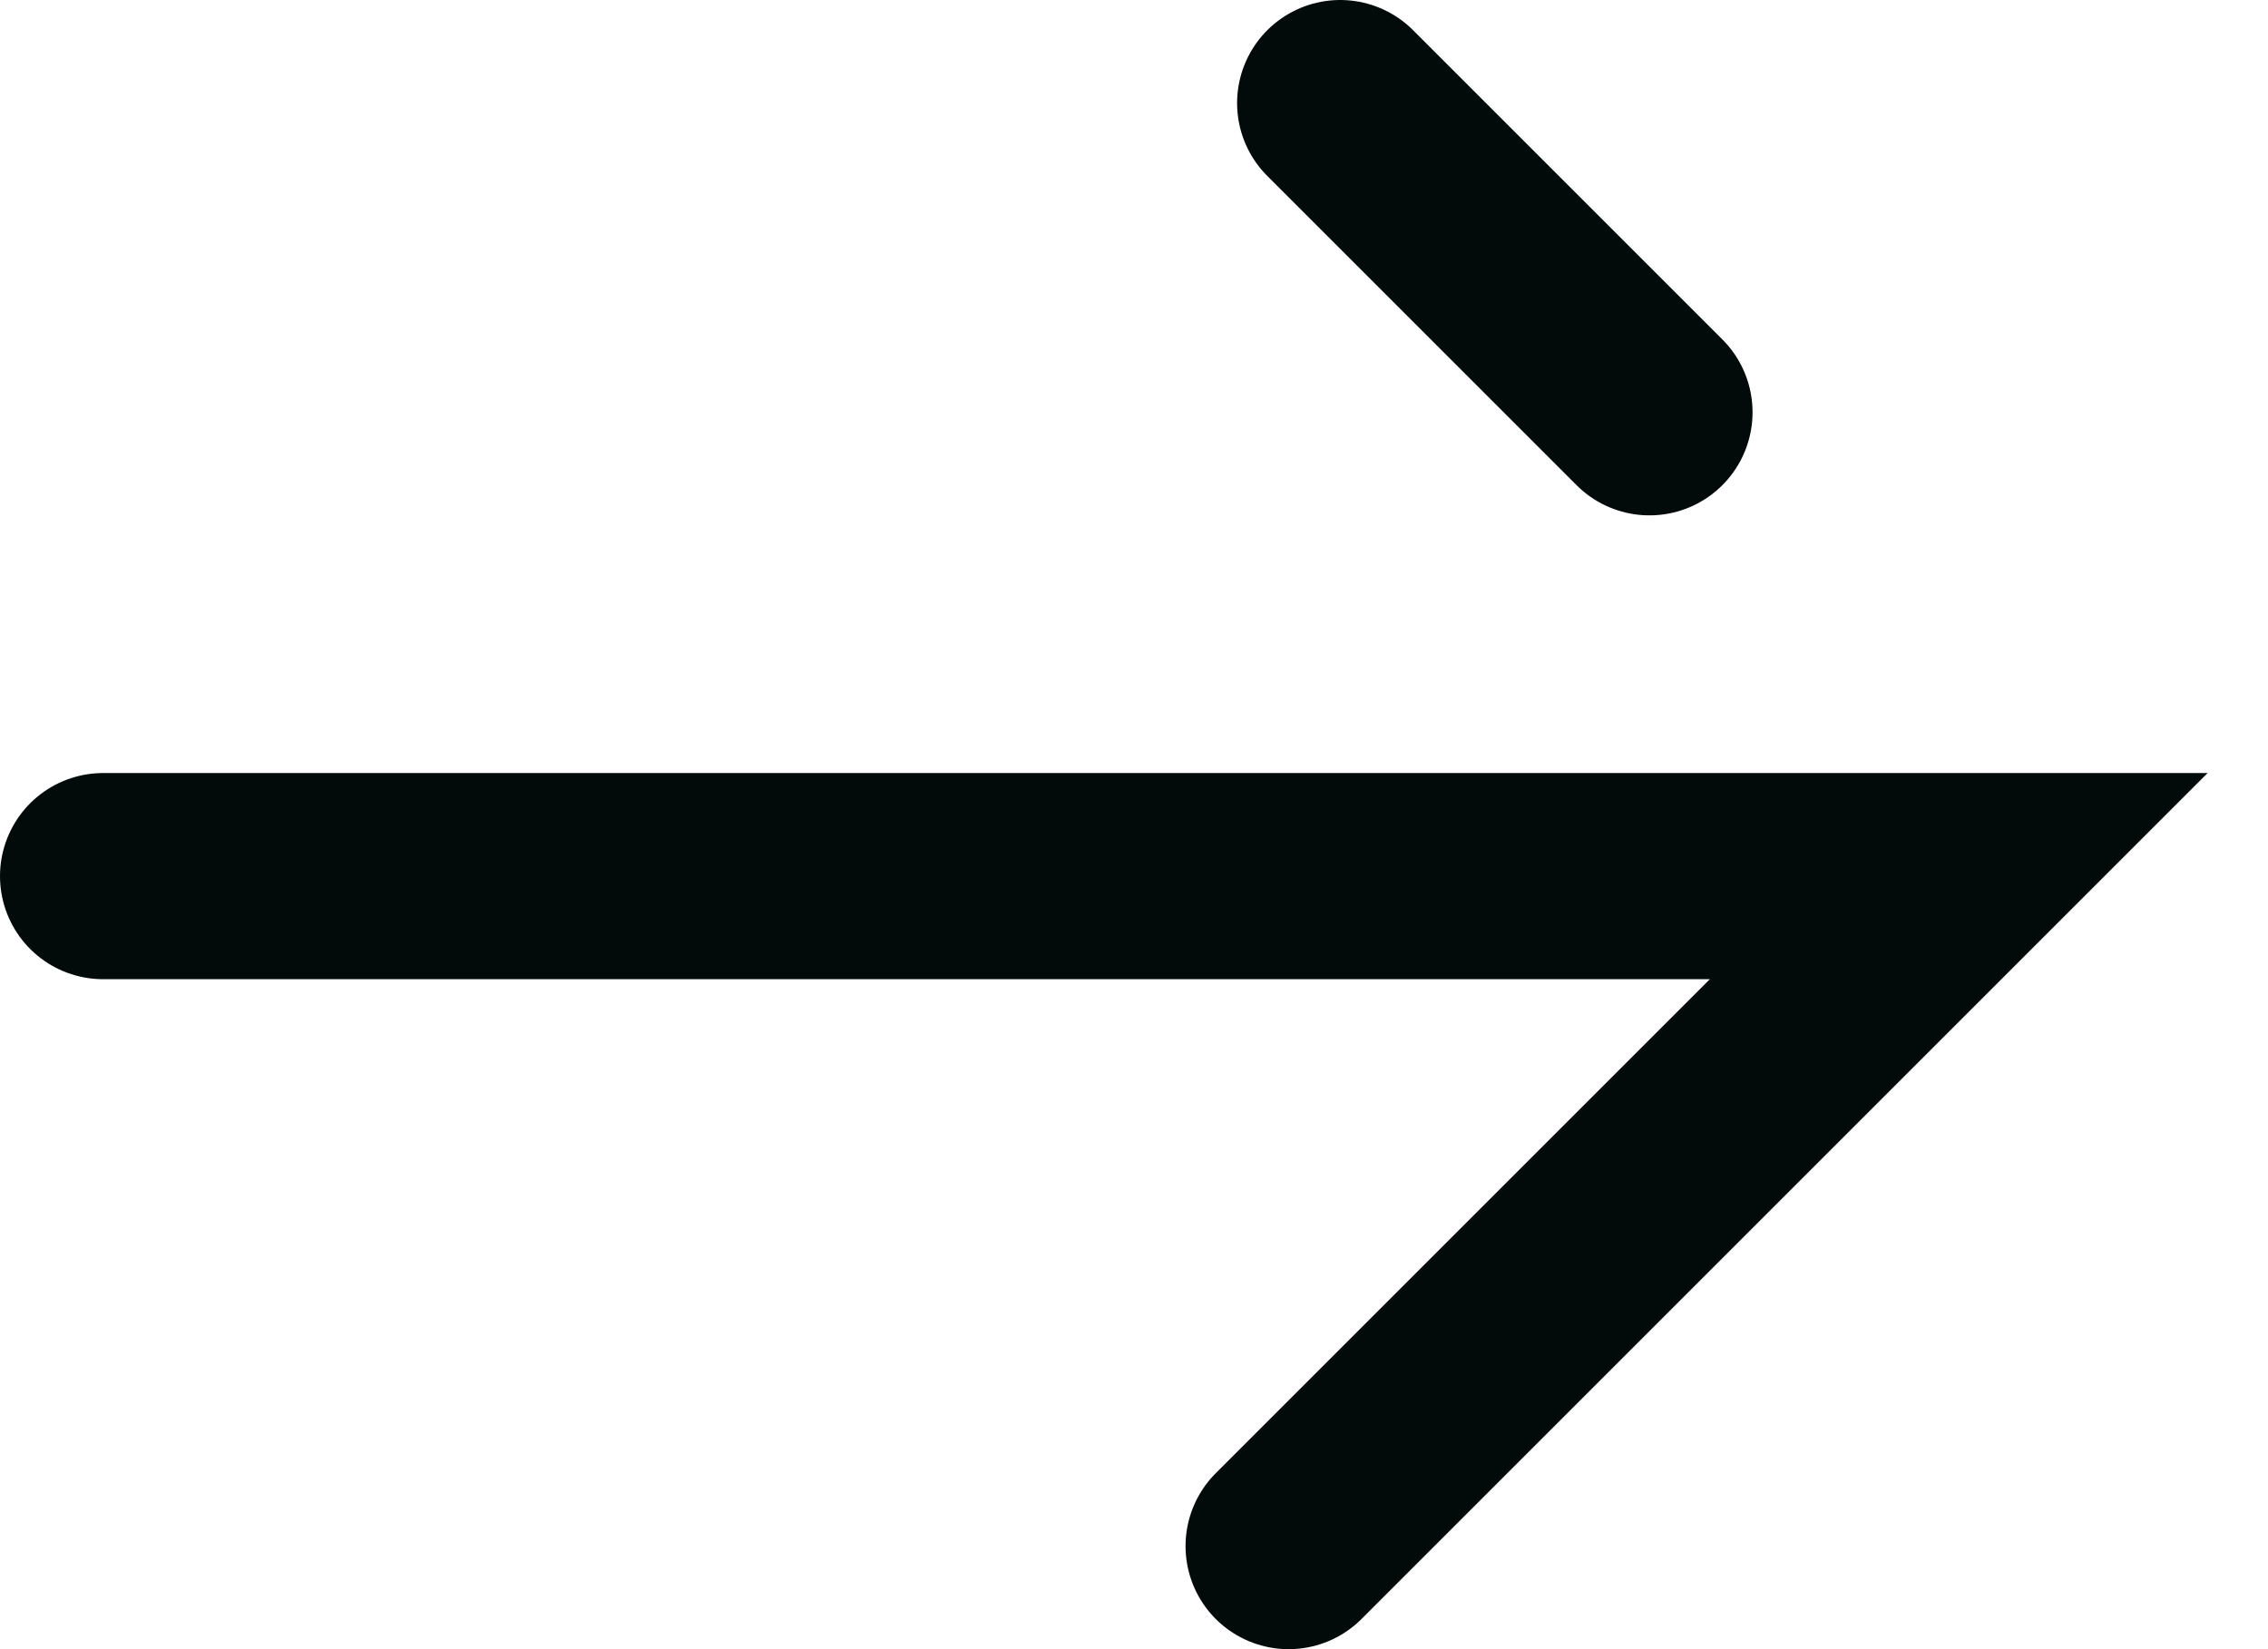
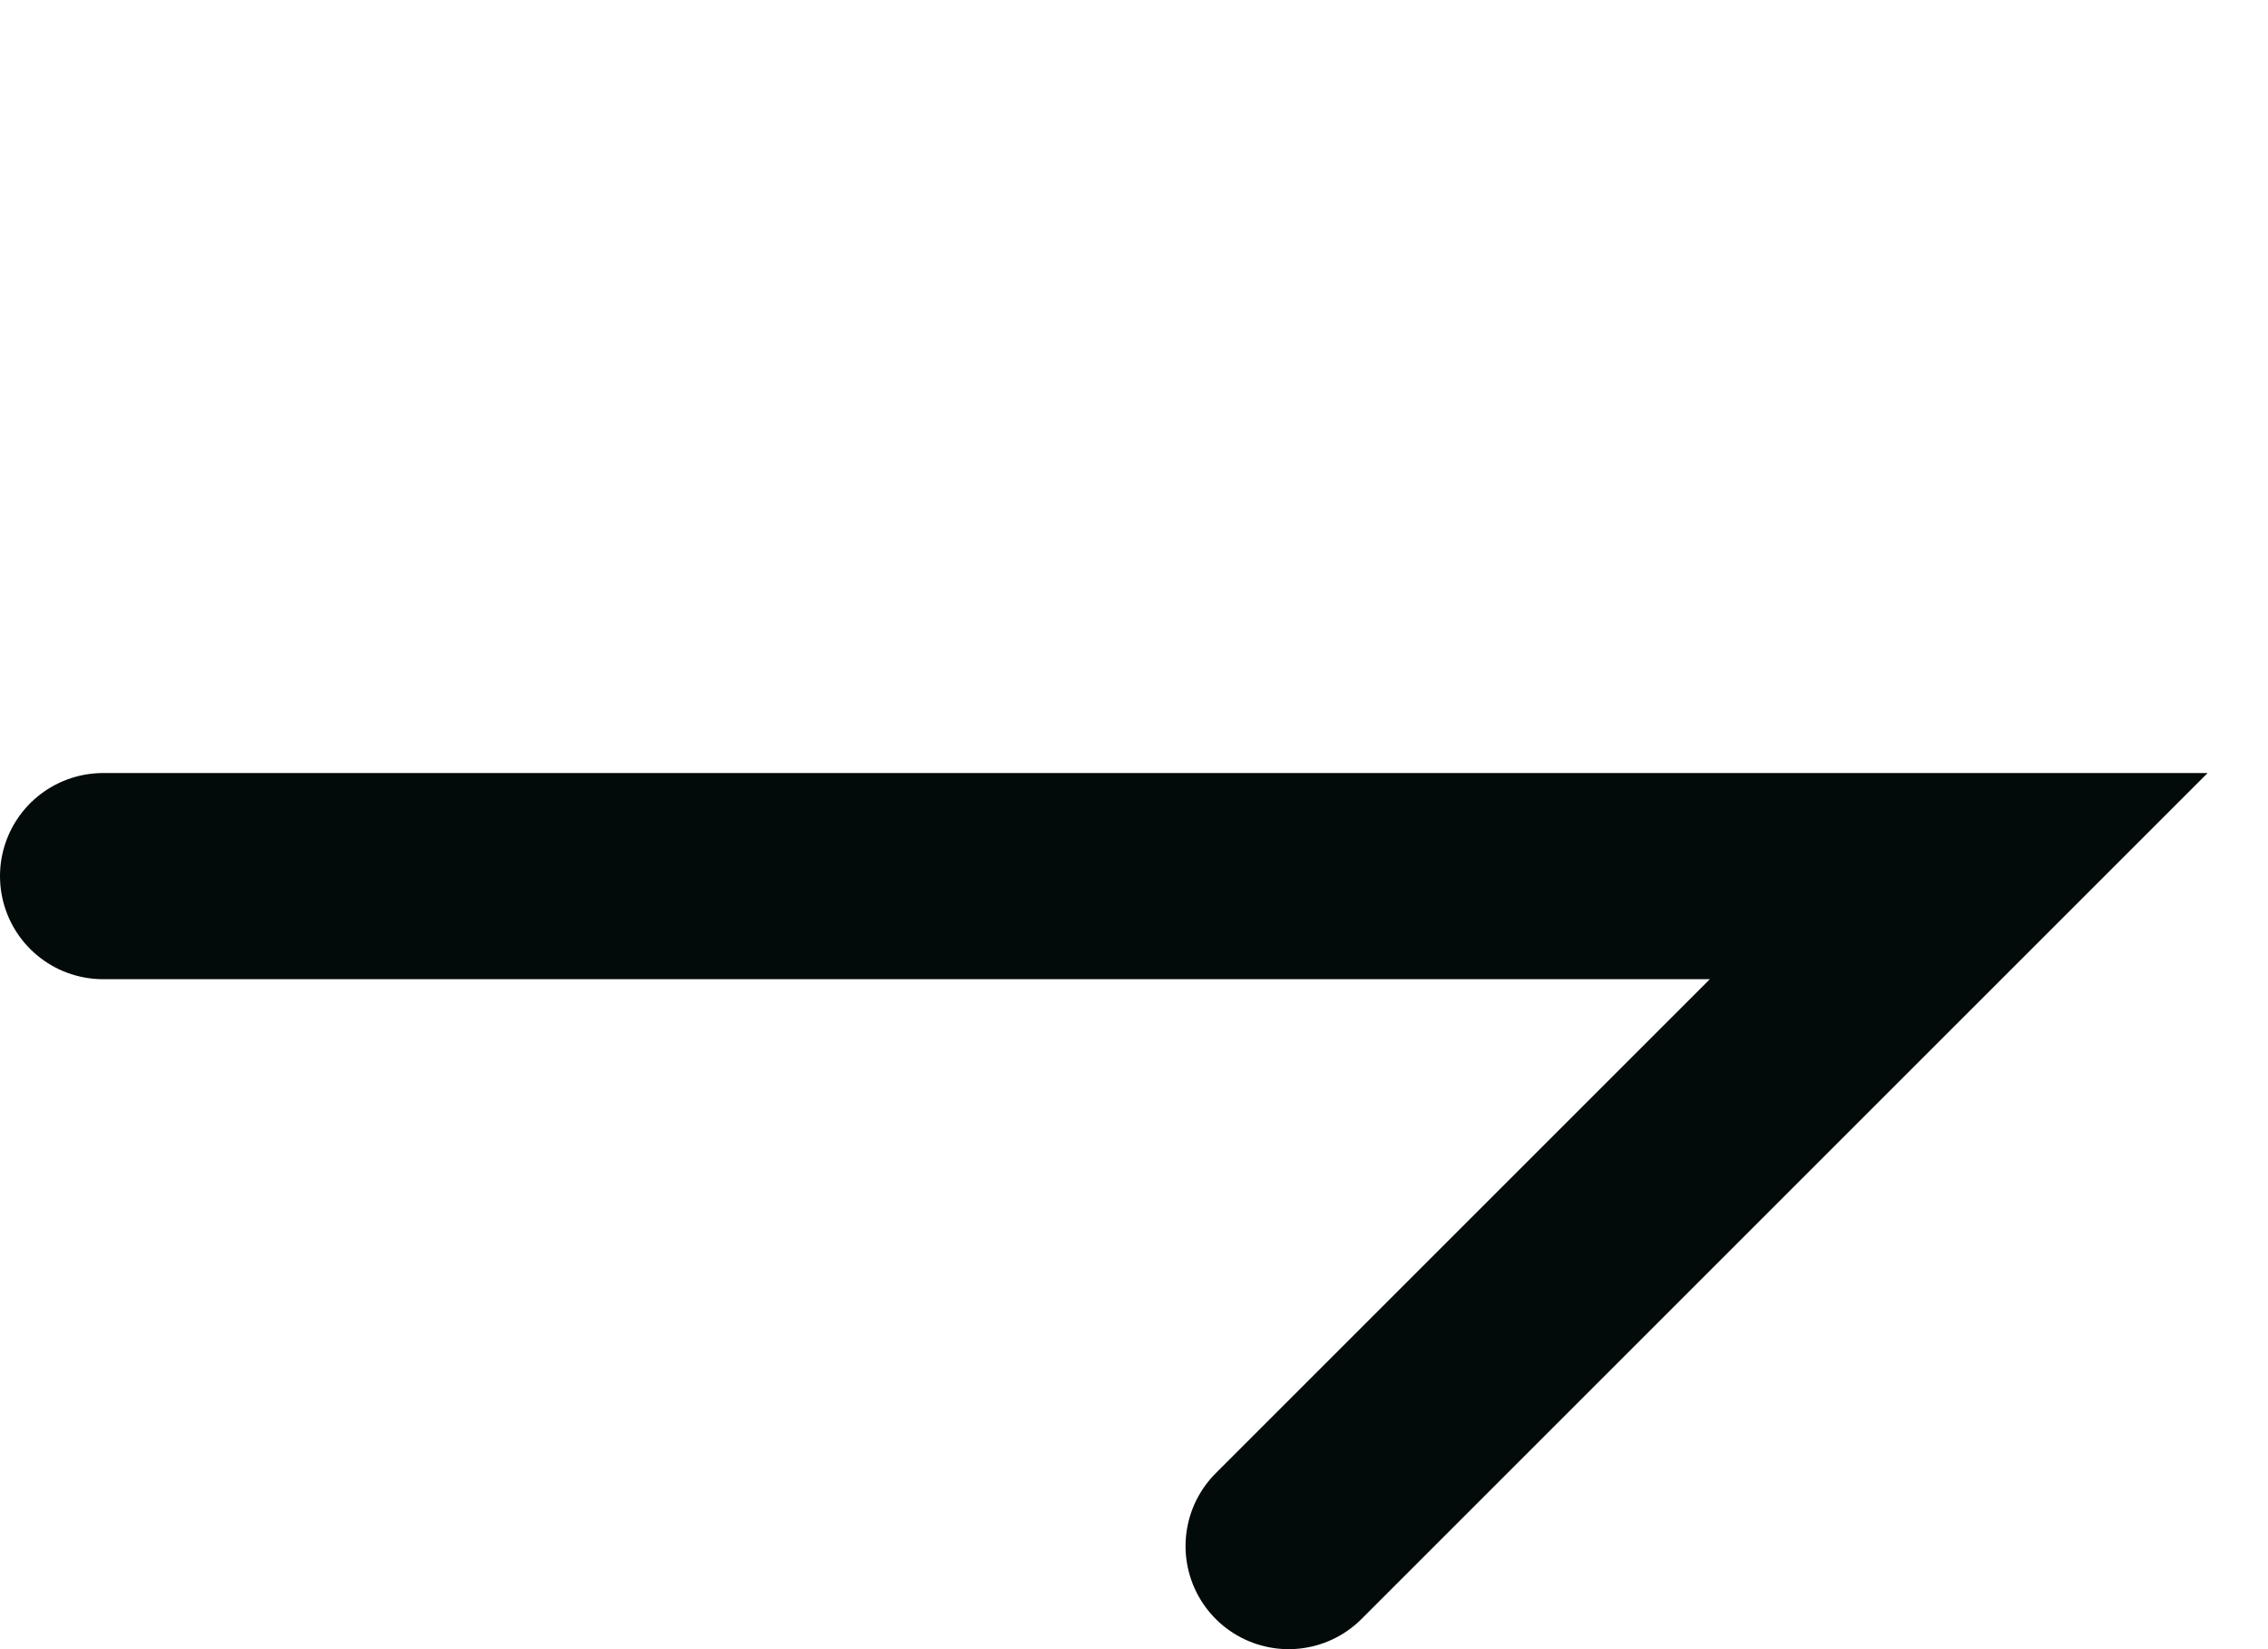
<svg xmlns="http://www.w3.org/2000/svg" width="22" height="16" viewBox="0 0 22 16" fill="none">
  <path d="M1 8.5H19L12.5 15" stroke="#020A0A" stroke-width="2" stroke-linecap="round" />
-   <path d="M16 4L13 1" stroke="#020A0A" stroke-width="2" stroke-linecap="round" />
</svg>